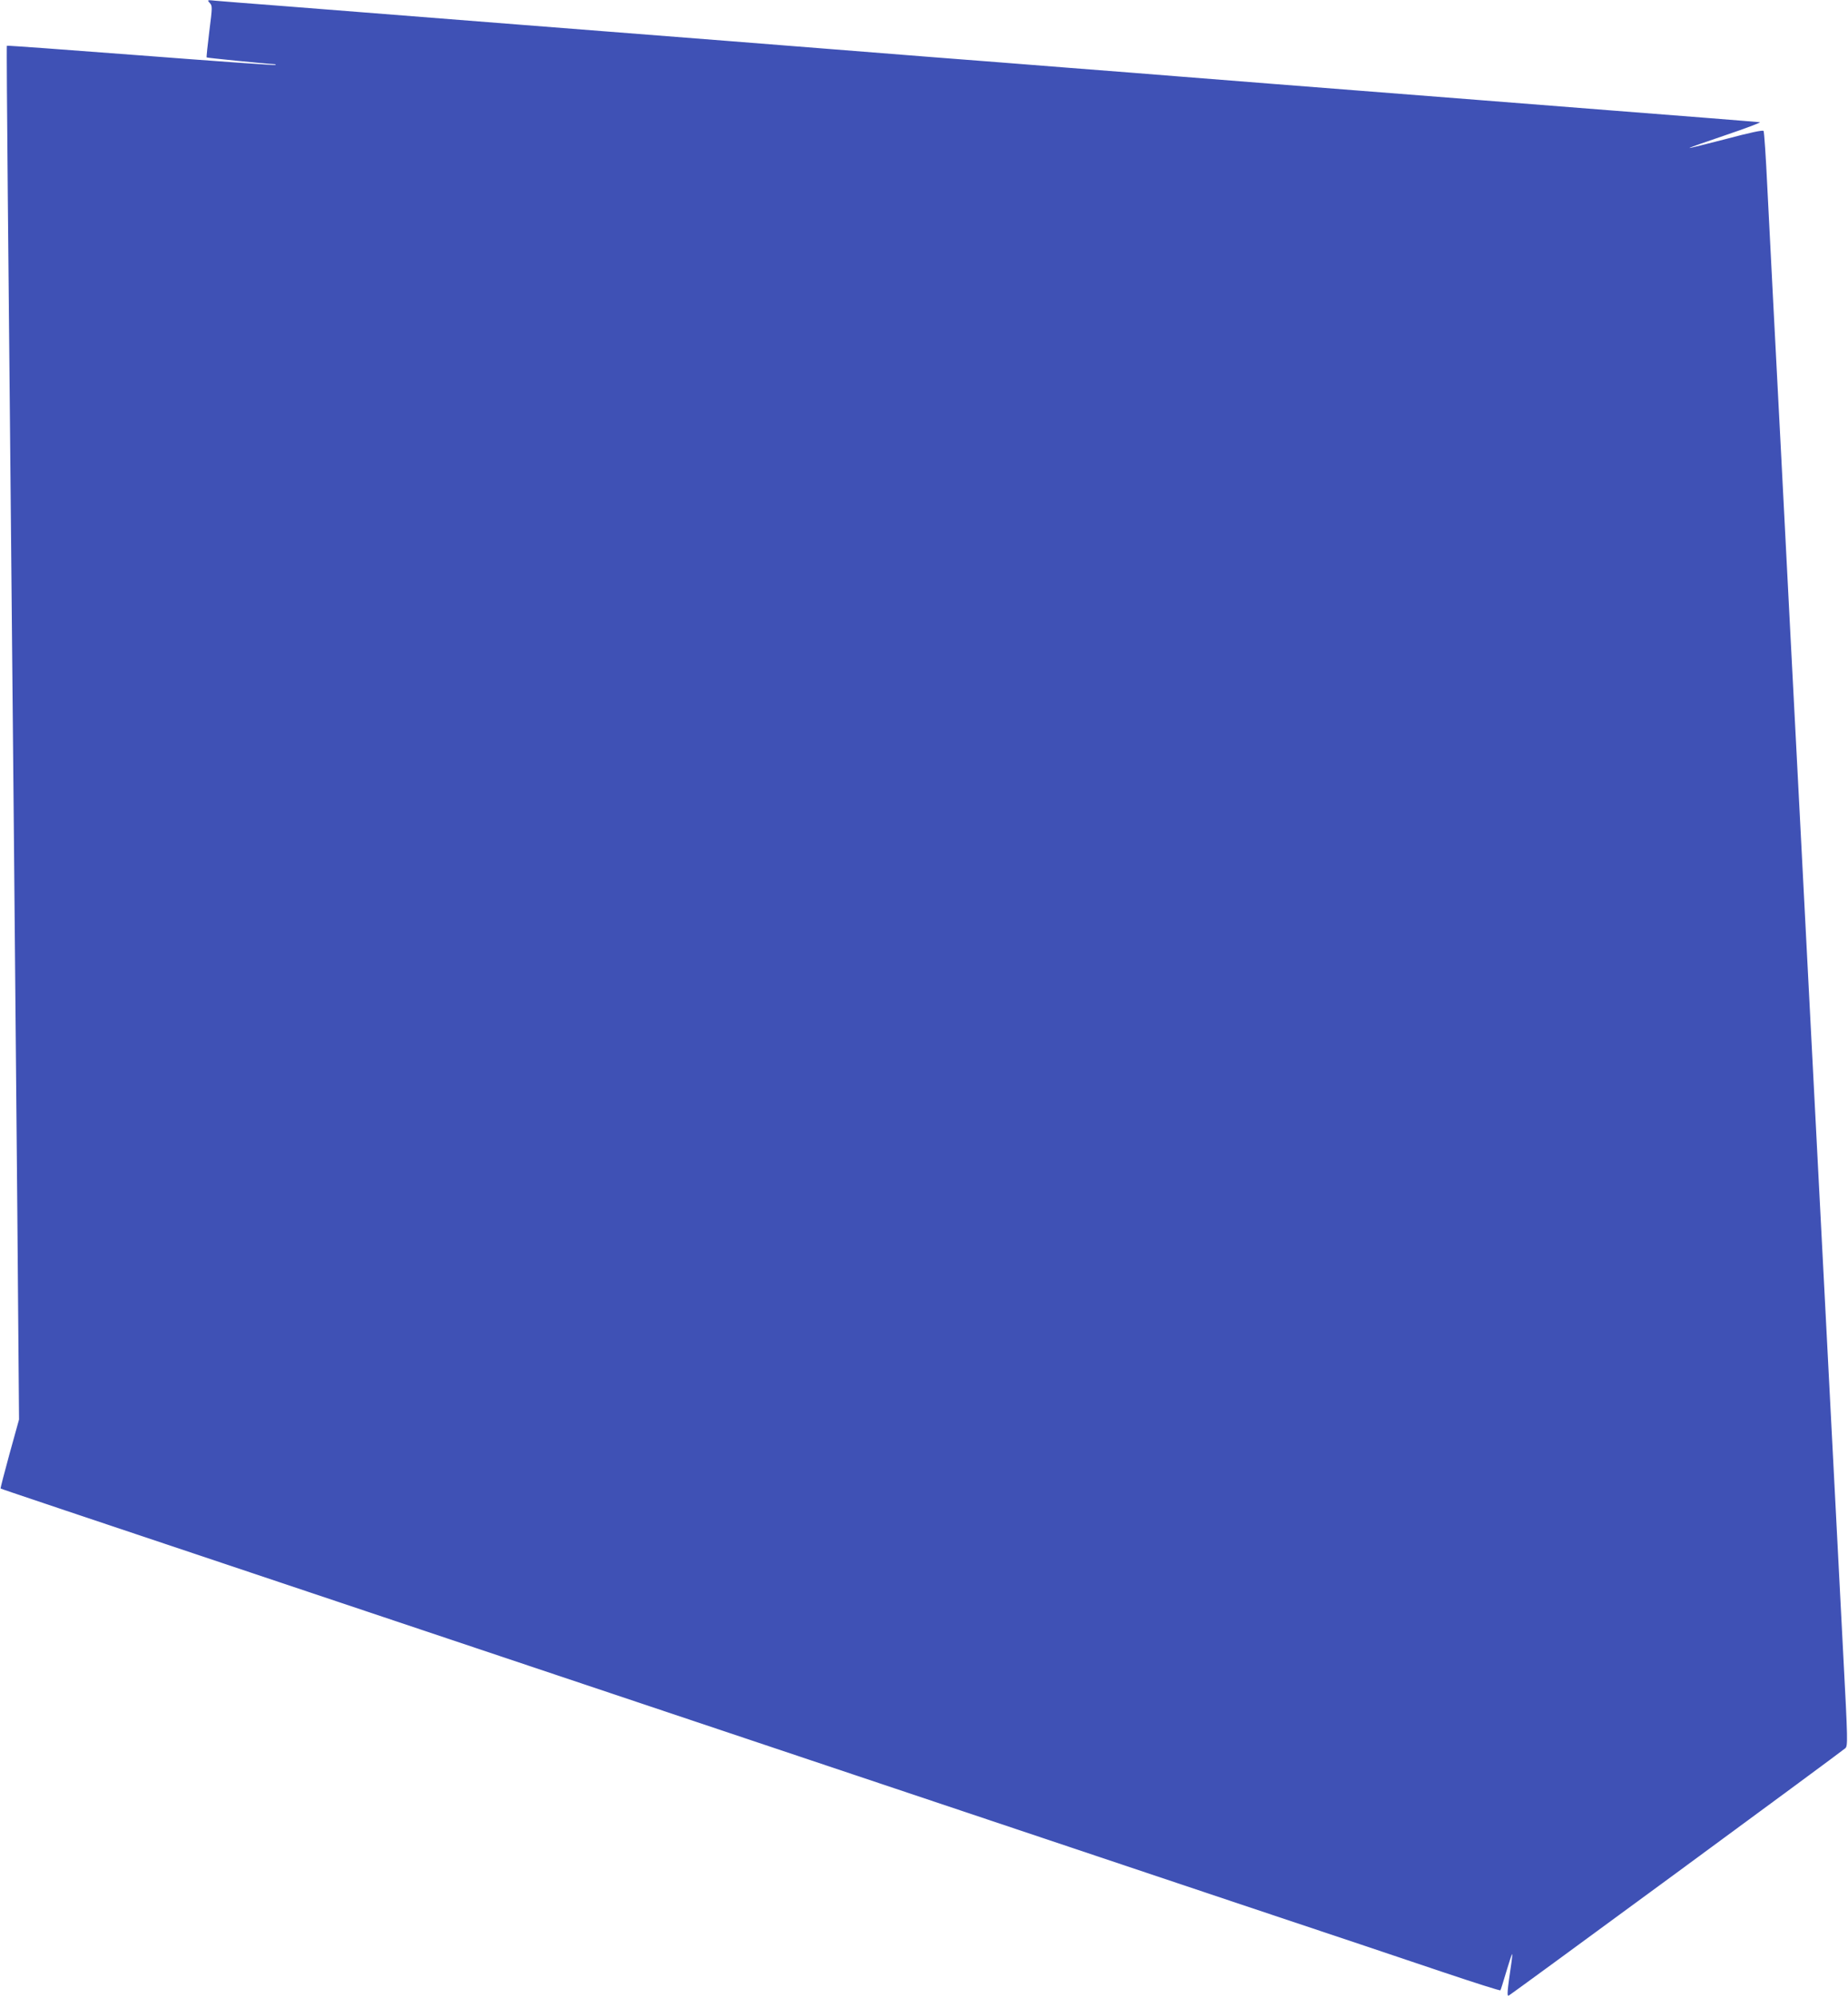
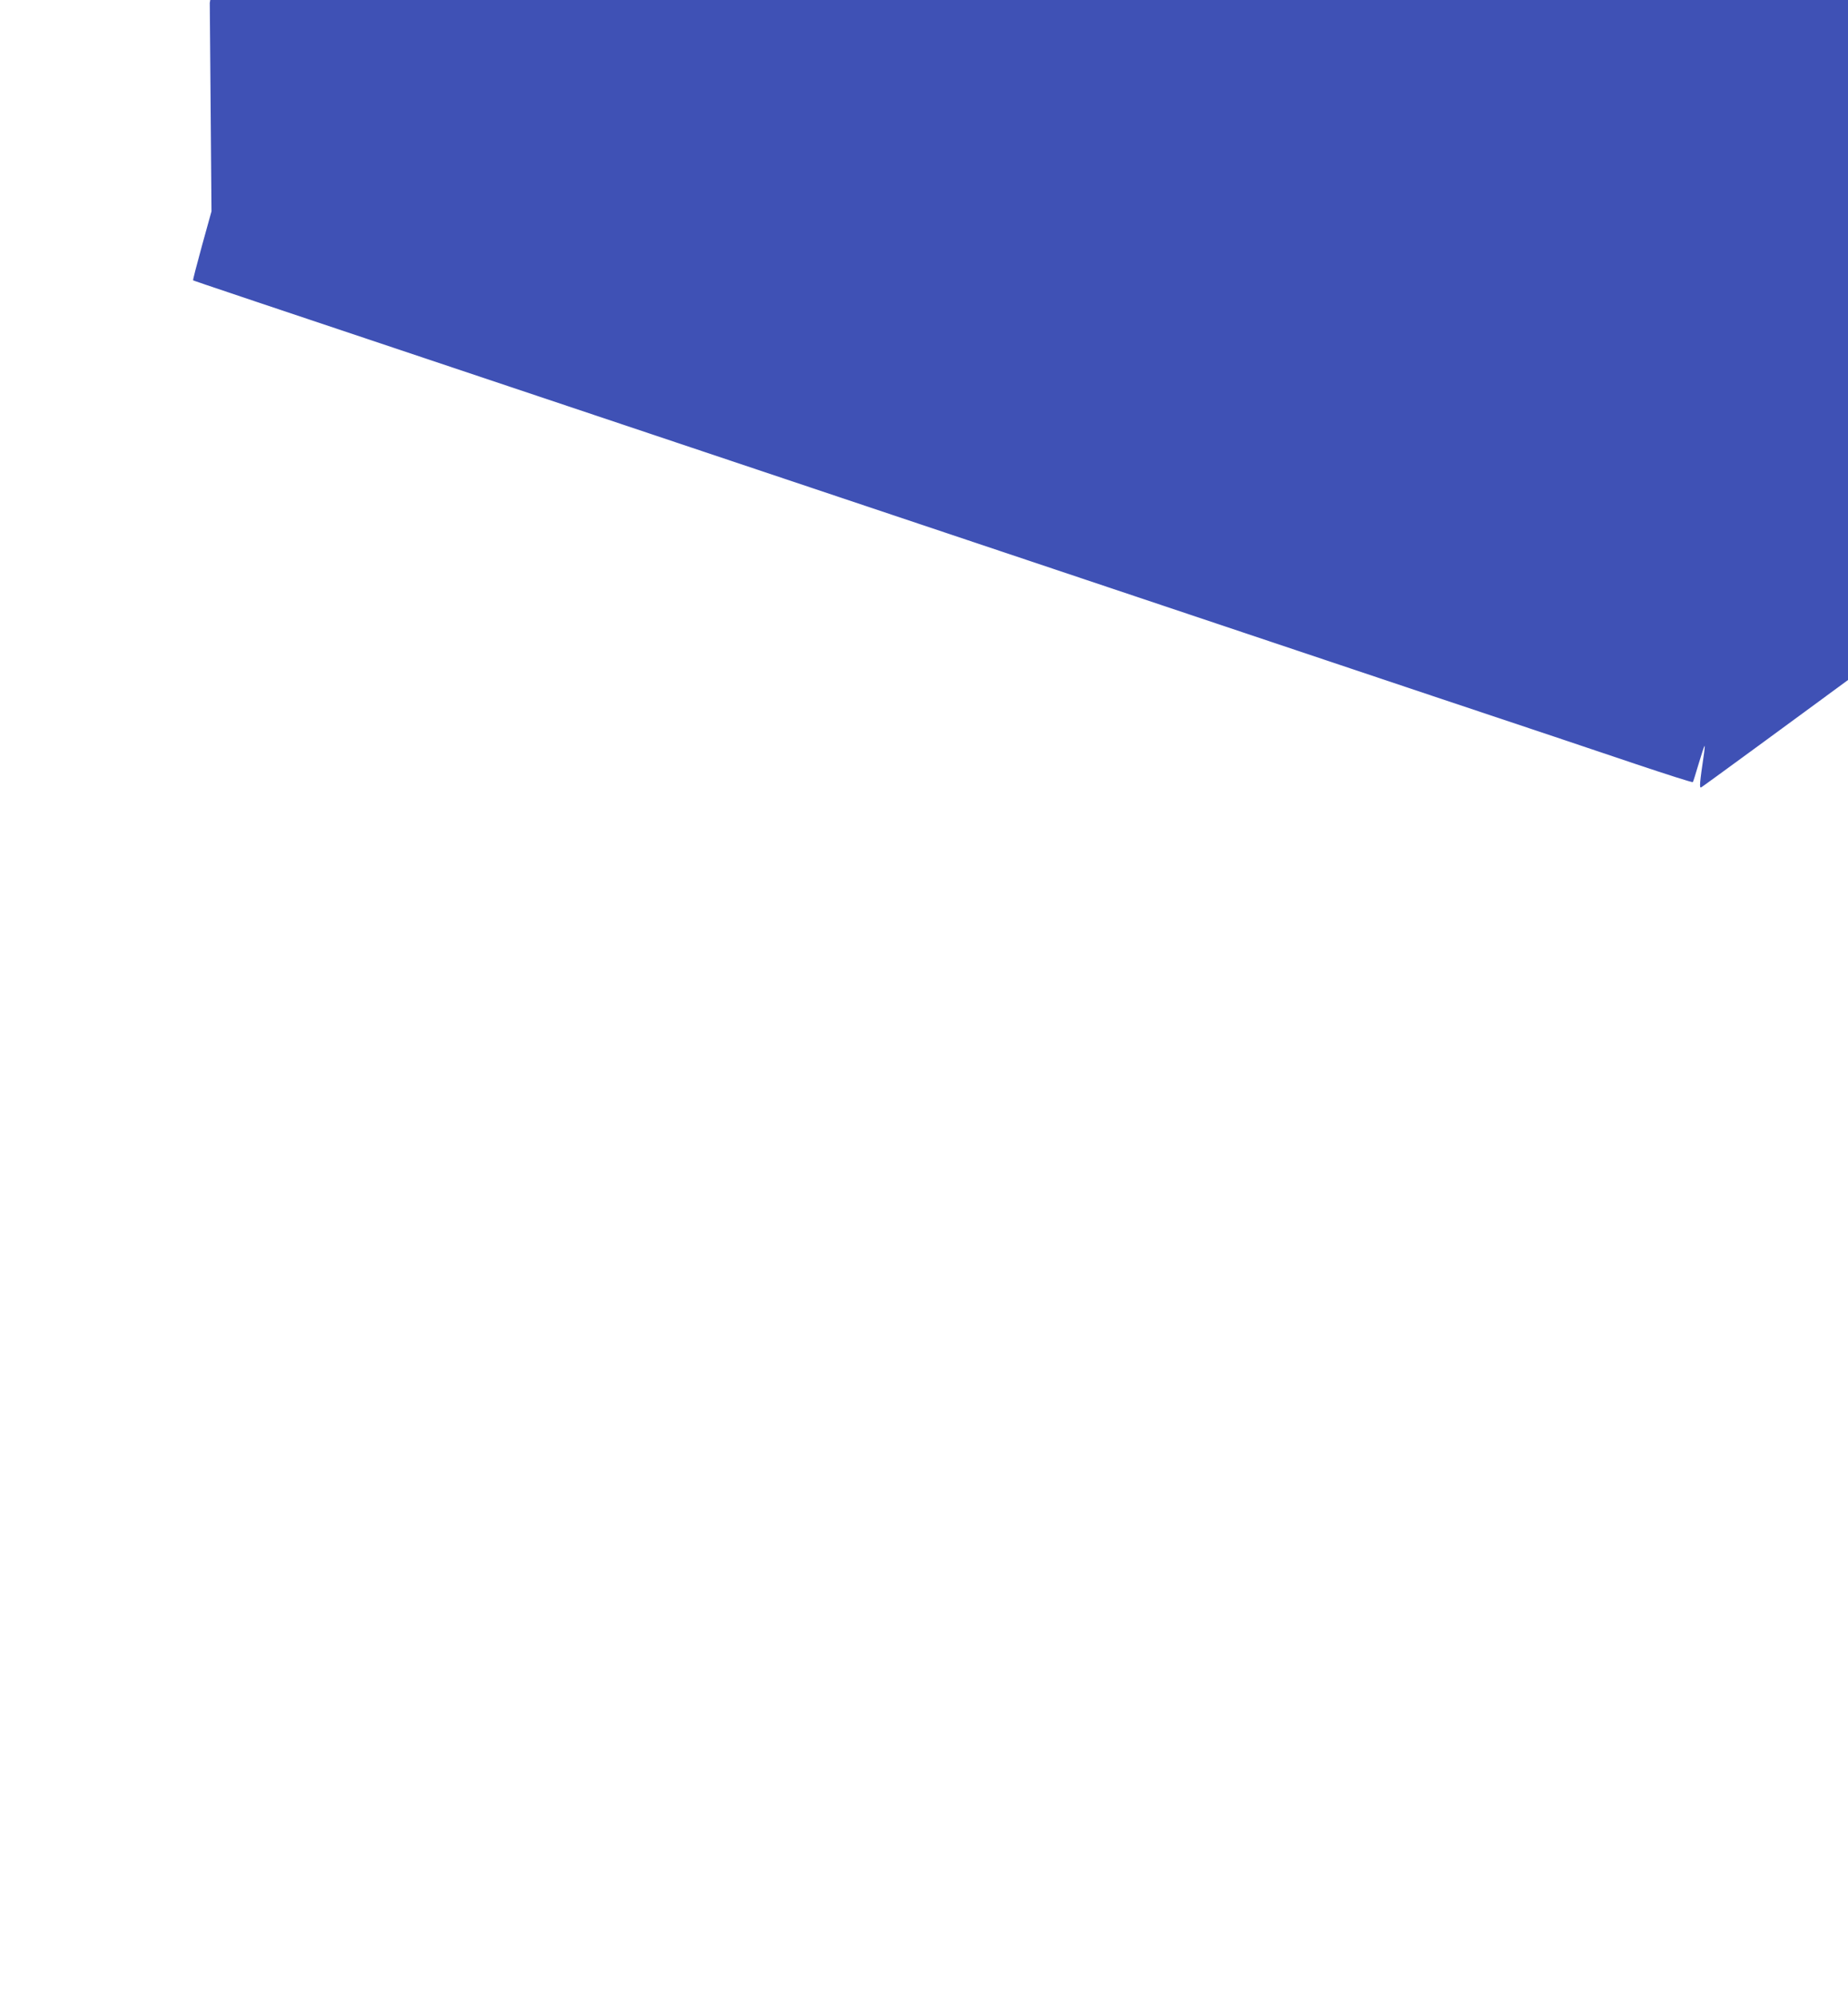
<svg xmlns="http://www.w3.org/2000/svg" version="1.0" width="1184pt" height="1280pt" viewBox="0 0 1184 1280" preserveAspectRatio="xMidYMid meet">
  <g transform="translate(0,1280) scale(0.1,-0.1)" fill="#3f51b5" stroke="none">
-     <path d="M1344 12781 c17 -19 17 -25 -3 -182 -11 -90 -19 -164 -17 -167 4 -3 371 -40 431 -43 11 0 15 -3 8 -5 -6 -3 -395 25 -863 61 -469 36 -854 64 -856 62 -2 -2 1 -437 6 -968 5 -530 14 -1472 20 -2094 6 -621 15 -1566 20 -2100 5 -533 14 -1571 21 -2305 l11 -1335 -61 -220 c-33 -120 -59 -221 -57 -222 3 -3 280 -96 2451 -823 523 -175 1758 -589 2745 -920 987 -331 2223 -745 2745 -920 523 -174 1111 -372 1307 -438 197 -66 359 -118 361 -114 3 4 19 57 37 117 18 61 35 112 38 115 2 3 1 -17 -3 -45 -29 -197 -31 -226 -19 -221 15 6 2131 1561 2157 1585 16 16 16 44 -13 591 -28 537 -41 794 -120 2320 -17 322 -39 756 -50 965 -11 209 -33 643 -50 965 -17 322 -44 844 -60 1160 -16 316 -43 836 -60 1155 -16 319 -43 843 -60 1165 -17 322 -39 754 -50 960 -11 206 -27 532 -37 723 -9 191 -20 353 -24 358 -4 7 -85 -10 -239 -51 -128 -33 -234 -60 -236 -58 -1 2 104 39 234 83 130 44 228 81 217 82 -11 1 -166 14 -345 28 -179 14 -437 34 -575 45 -137 11 -538 42 -890 70 -1168 91 -1657 130 -1910 150 -137 11 -452 36 -700 55 -247 20 -650 51 -895 70 -245 19 -557 44 -695 55 -253 20 -742 59 -1910 150 -352 28 -752 59 -890 70 -137 11 -423 33 -635 50 -212 16 -412 32 -445 35 -59 6 -59 6 -41 -14z" />
+     <path d="M1344 12781 l11 -1335 -61 -220 c-33 -120 -59 -221 -57 -222 3 -3 280 -96 2451 -823 523 -175 1758 -589 2745 -920 987 -331 2223 -745 2745 -920 523 -174 1111 -372 1307 -438 197 -66 359 -118 361 -114 3 4 19 57 37 117 18 61 35 112 38 115 2 3 1 -17 -3 -45 -29 -197 -31 -226 -19 -221 15 6 2131 1561 2157 1585 16 16 16 44 -13 591 -28 537 -41 794 -120 2320 -17 322 -39 756 -50 965 -11 209 -33 643 -50 965 -17 322 -44 844 -60 1160 -16 316 -43 836 -60 1155 -16 319 -43 843 -60 1165 -17 322 -39 754 -50 960 -11 206 -27 532 -37 723 -9 191 -20 353 -24 358 -4 7 -85 -10 -239 -51 -128 -33 -234 -60 -236 -58 -1 2 104 39 234 83 130 44 228 81 217 82 -11 1 -166 14 -345 28 -179 14 -437 34 -575 45 -137 11 -538 42 -890 70 -1168 91 -1657 130 -1910 150 -137 11 -452 36 -700 55 -247 20 -650 51 -895 70 -245 19 -557 44 -695 55 -253 20 -742 59 -1910 150 -352 28 -752 59 -890 70 -137 11 -423 33 -635 50 -212 16 -412 32 -445 35 -59 6 -59 6 -41 -14z" />
  </g>
</svg>